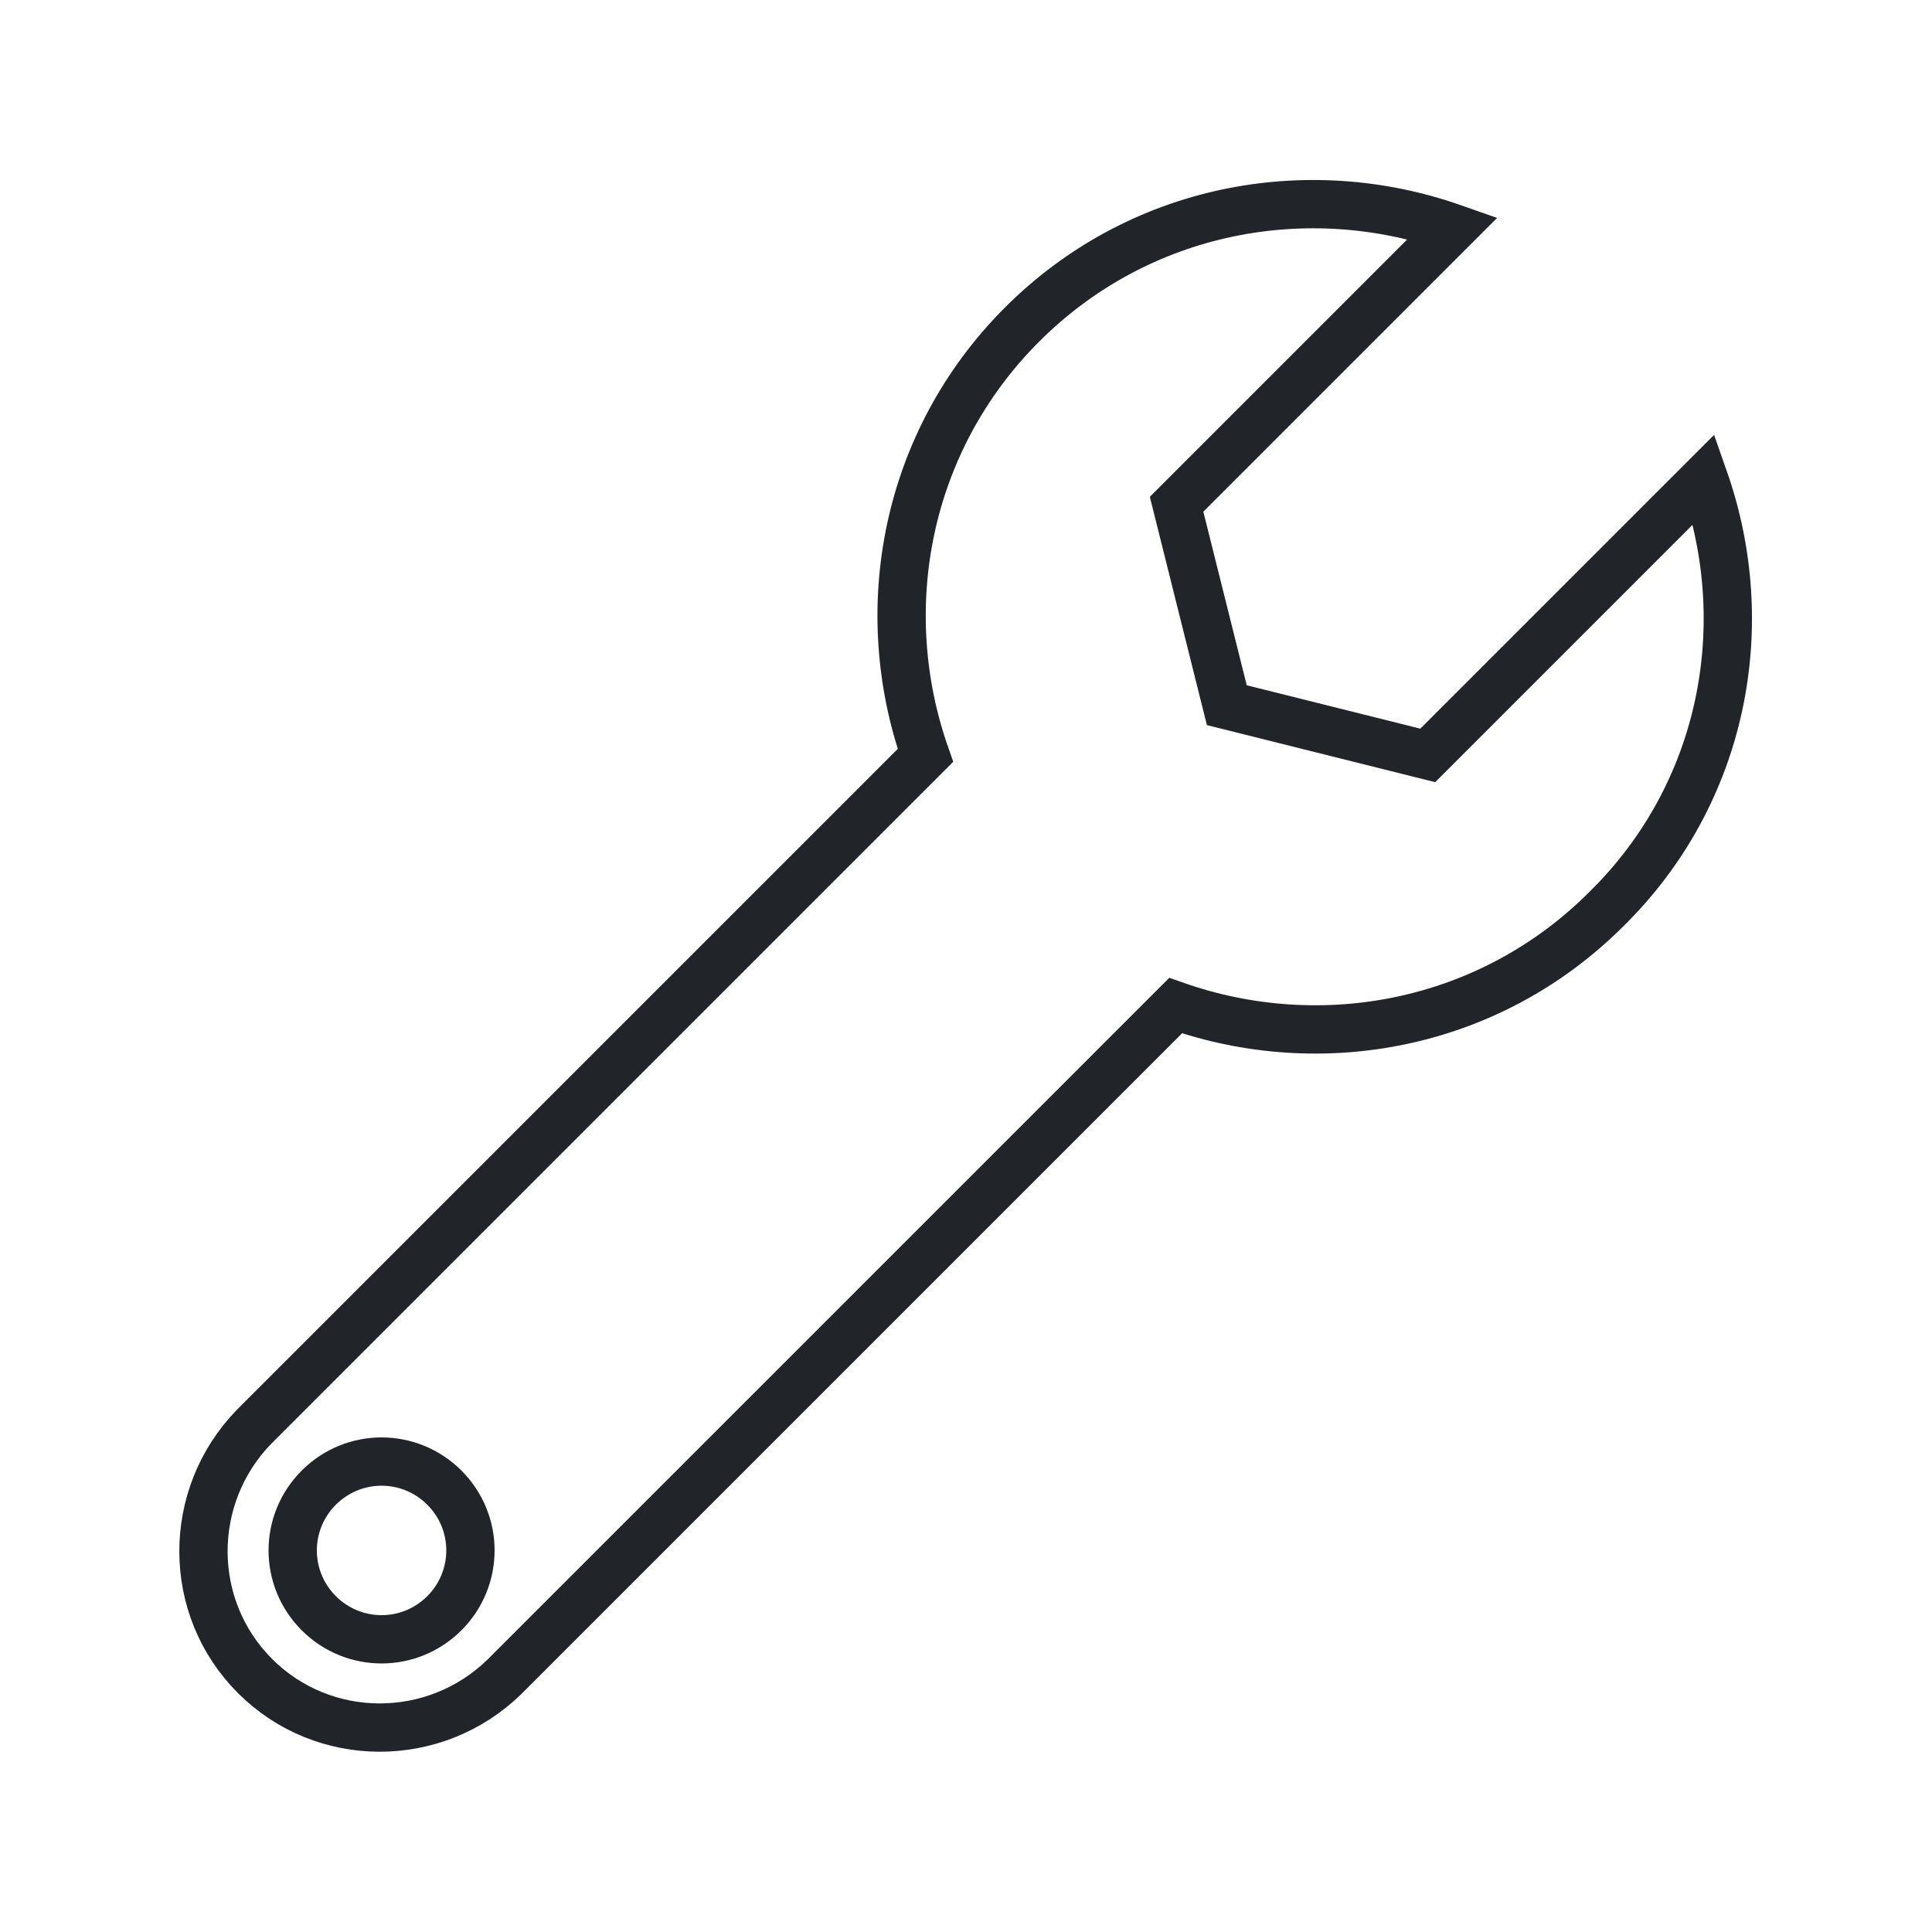
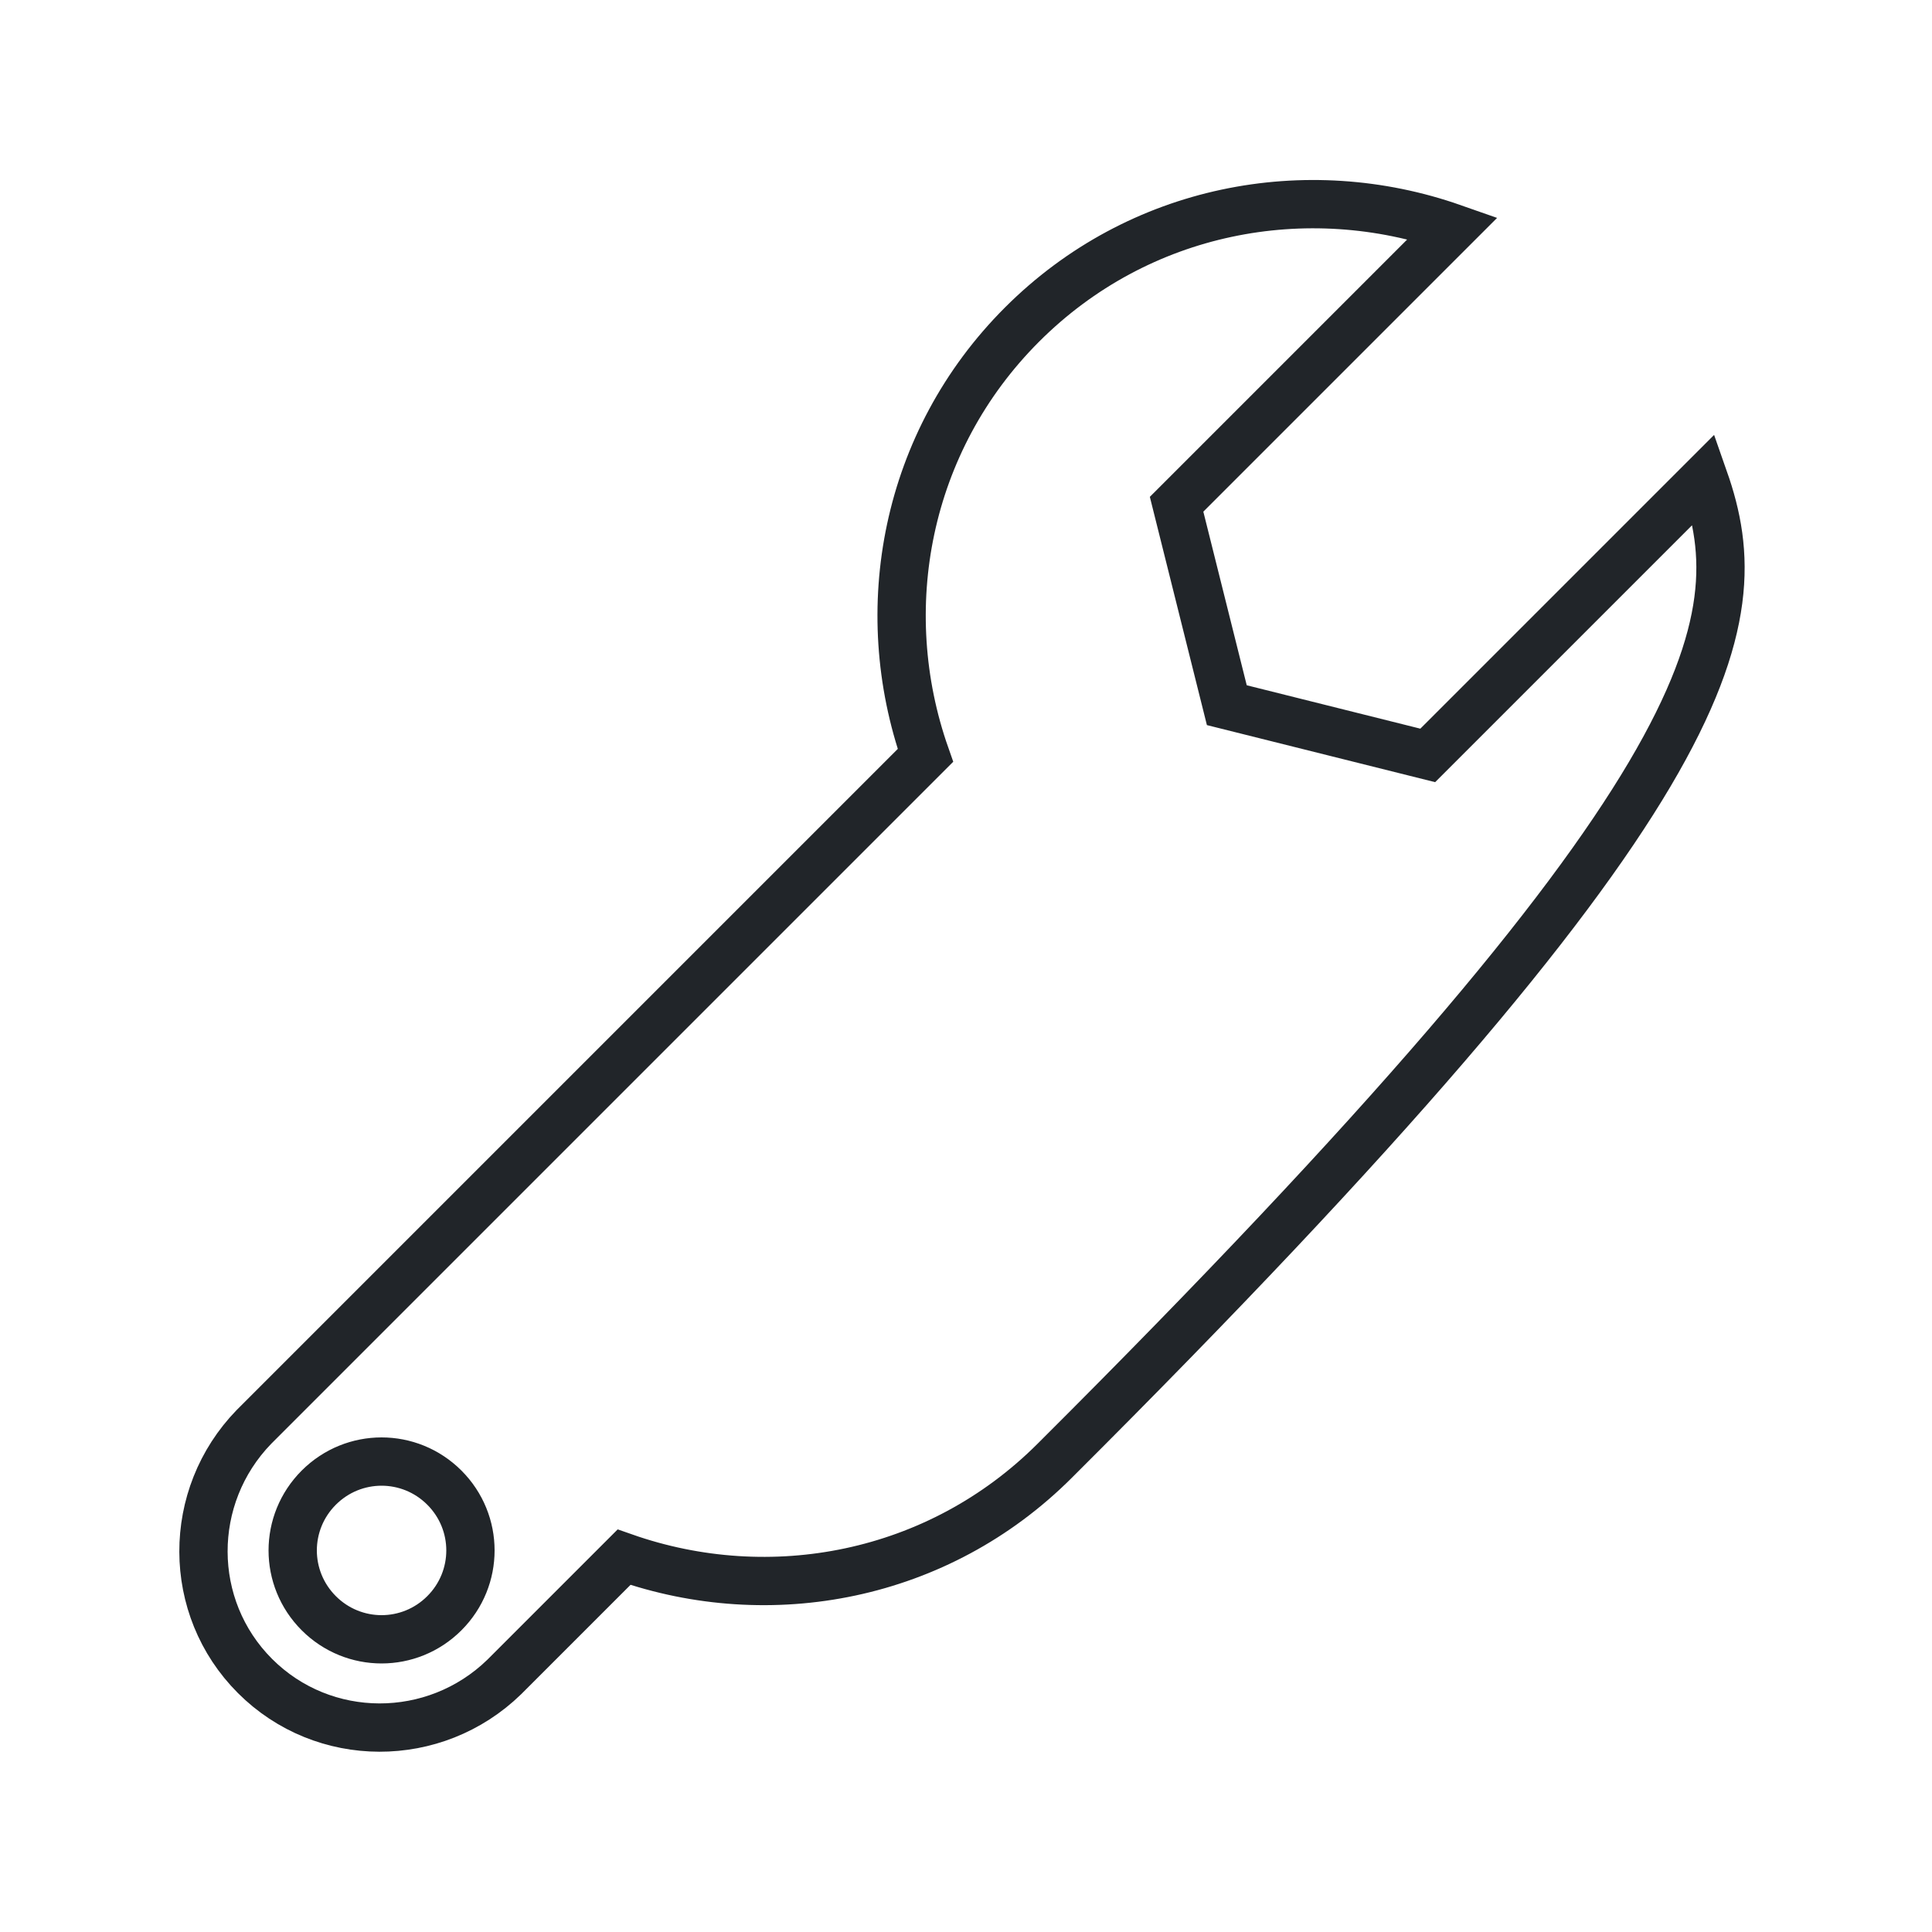
<svg xmlns="http://www.w3.org/2000/svg" version="1.1" id="Laag_2" x="0px" y="0px" viewBox="0 0 20 20" style="enable-background:new 0 0 20 20;" xml:space="preserve">
  <style type="text/css">
	.st0{fill:none;stroke:#212529;stroke-width:0.5;stroke-miterlimit:10;}
</style>
-   <path class="st0" d="M17.64,4.96l-2.86,2.86L12.7,7.3l-0.52-2.08l2.86-2.86c-1.51-0.53-3.25-0.21-4.46,1s-1.53,2.95-1,4.46  l-5.71,5.71l-0.51,0.51l-0.73,0.73l0,0c-0.7,0.72-0.7,1.87,0.01,2.58s1.86,0.71,2.58,0.01l0,0l0.73-0.73l0.51-0.51l5.71-5.71  c1.51,0.53,3.25,0.21,4.46-1C17.85,8.21,18.17,6.47,17.64,4.96z M3.3,16.7c-0.36-0.36-0.36-0.94,0-1.3c0.36-0.36,0.94-0.36,1.3,0  s0.36,0.94,0,1.3C4.24,17.06,3.66,17.06,3.3,16.7z" />
+   <path class="st0" d="M17.64,4.96l-2.86,2.86L12.7,7.3l-0.52-2.08l2.86-2.86c-1.51-0.53-3.25-0.21-4.46,1s-1.53,2.95-1,4.46  l-5.71,5.71l-0.51,0.51l-0.73,0.73l0,0c-0.7,0.72-0.7,1.87,0.01,2.58s1.86,0.71,2.58,0.01l0,0l0.73-0.73l0.51-0.51c1.51,0.53,3.25,0.21,4.46-1C17.85,8.21,18.17,6.47,17.64,4.96z M3.3,16.7c-0.36-0.36-0.36-0.94,0-1.3c0.36-0.36,0.94-0.36,1.3,0  s0.36,0.94,0,1.3C4.24,17.06,3.66,17.06,3.3,16.7z" />
</svg>